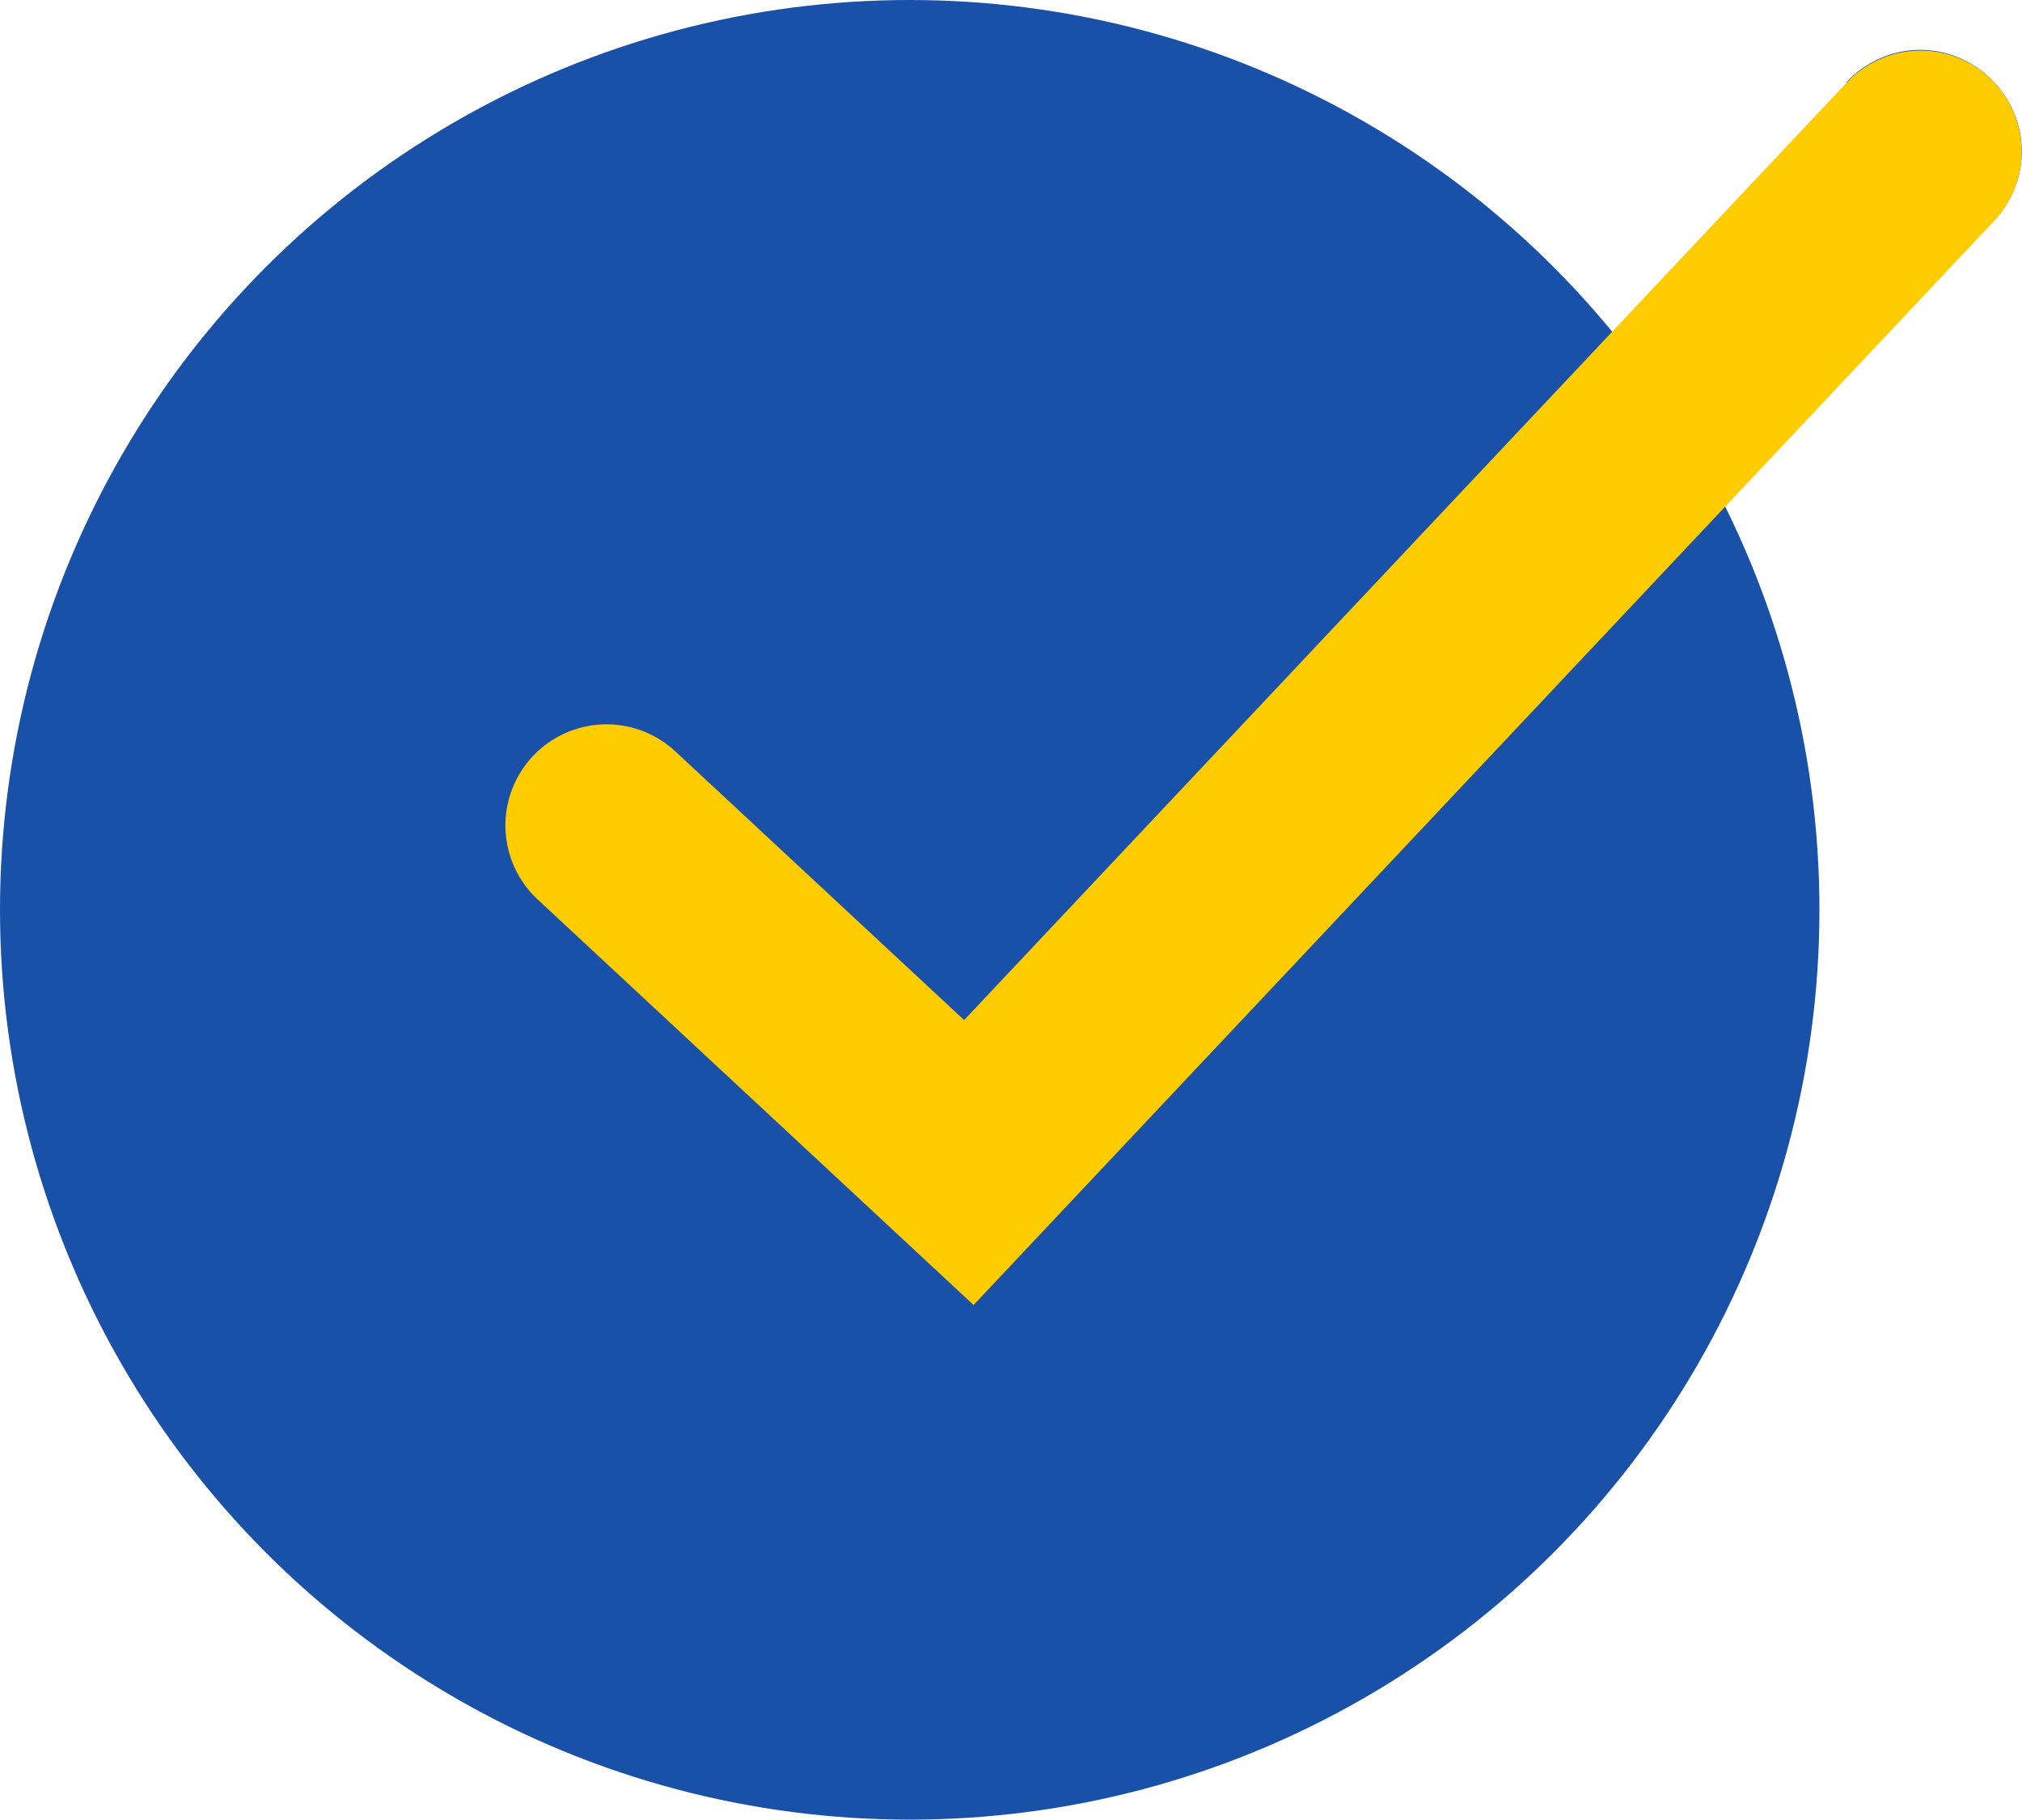
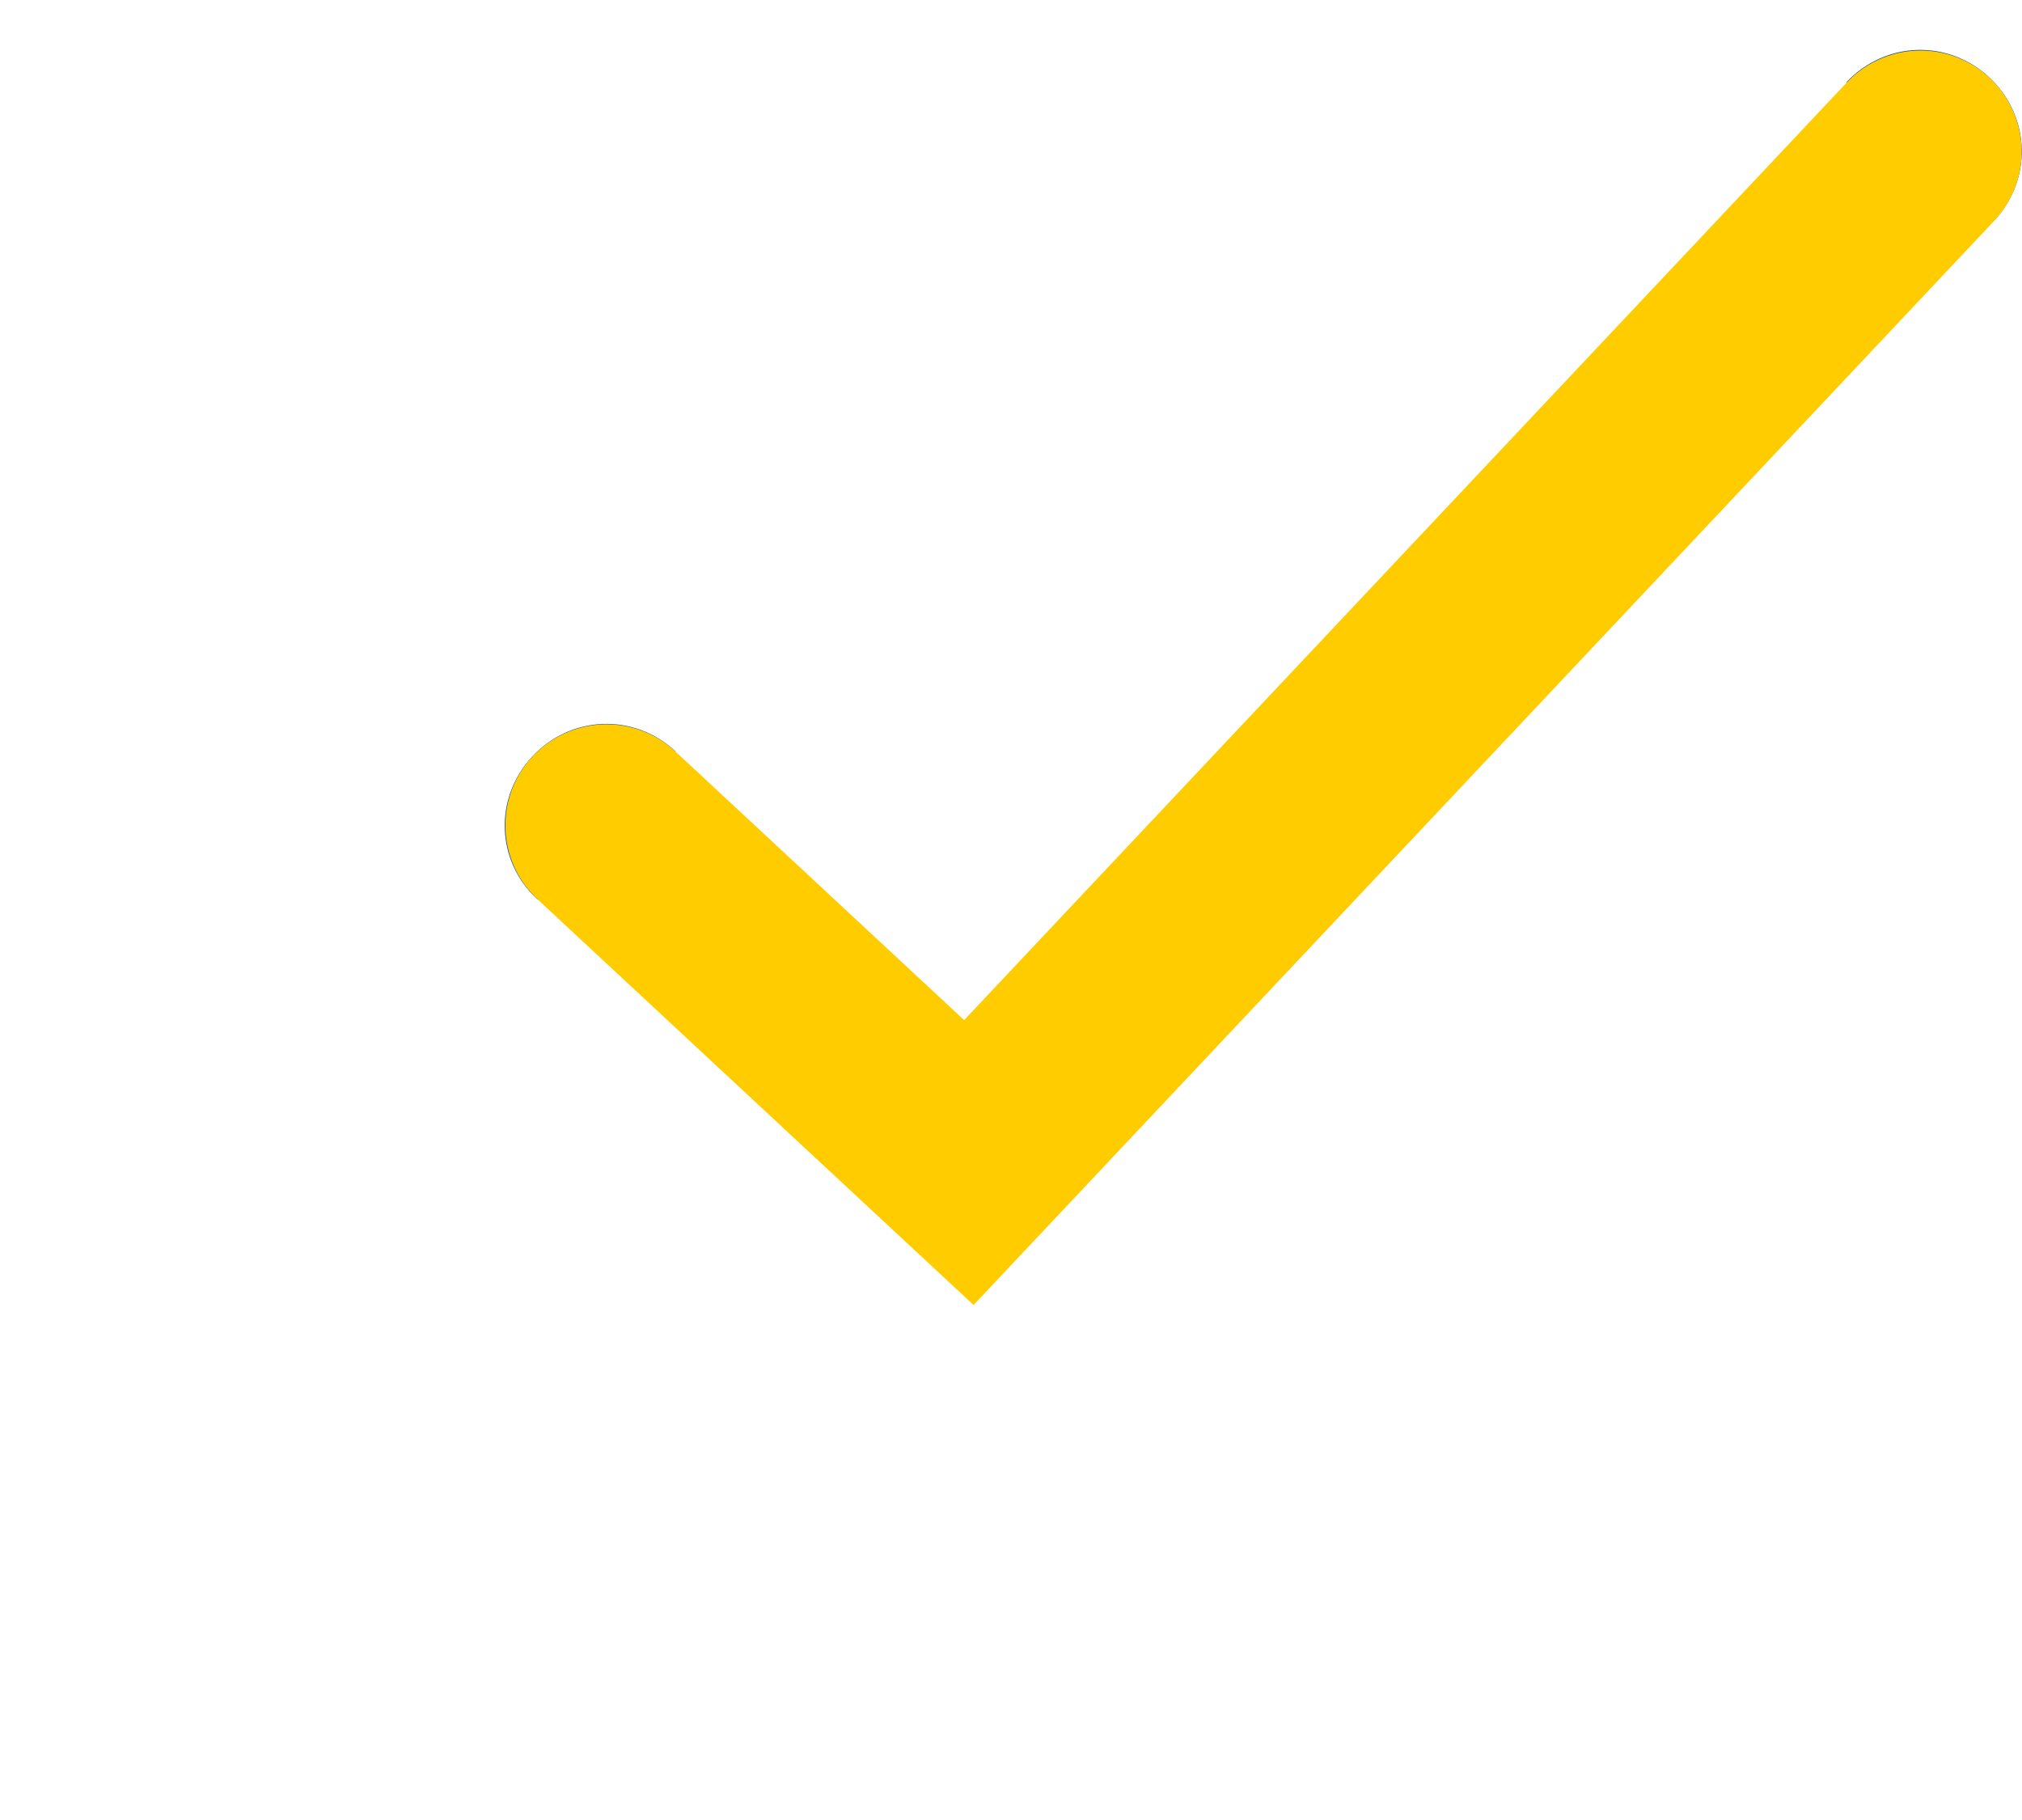
<svg xmlns="http://www.w3.org/2000/svg" width="40.008" height="36" viewBox="0 0 40.008 36" fill="none">
  <desc>
			Created with Pixso.
	</desc>
  <defs />
-   <circle id="Oval 4" cx="18" cy="18" r="18" fill="#1A51A8" fill-opacity="1" />
  <path id="Vector 9" d="M10.66 17.79L10.63 17.79C9.81 17.03 9.77 15.79 10.53 14.97C11.29 14.15 12.54 14.1 13.36 14.86L13.36 14.89L10.66 17.79ZM36.54 1.65L36.54 1.62C37.31 0.81 38.55 0.77 39.37 1.54C40.18 2.31 40.22 3.55 39.45 4.37L39.42 4.37L36.54 1.65Z" fill="#1A51A8" fill-opacity="1" fill-rule="nonzero" />
  <path id="Vector 9" d="M12 16.33L19.17 23L38 3" stroke="#FFCC00" stroke-opacity="1" stroke-width="4" stroke-linecap="round" />
</svg>